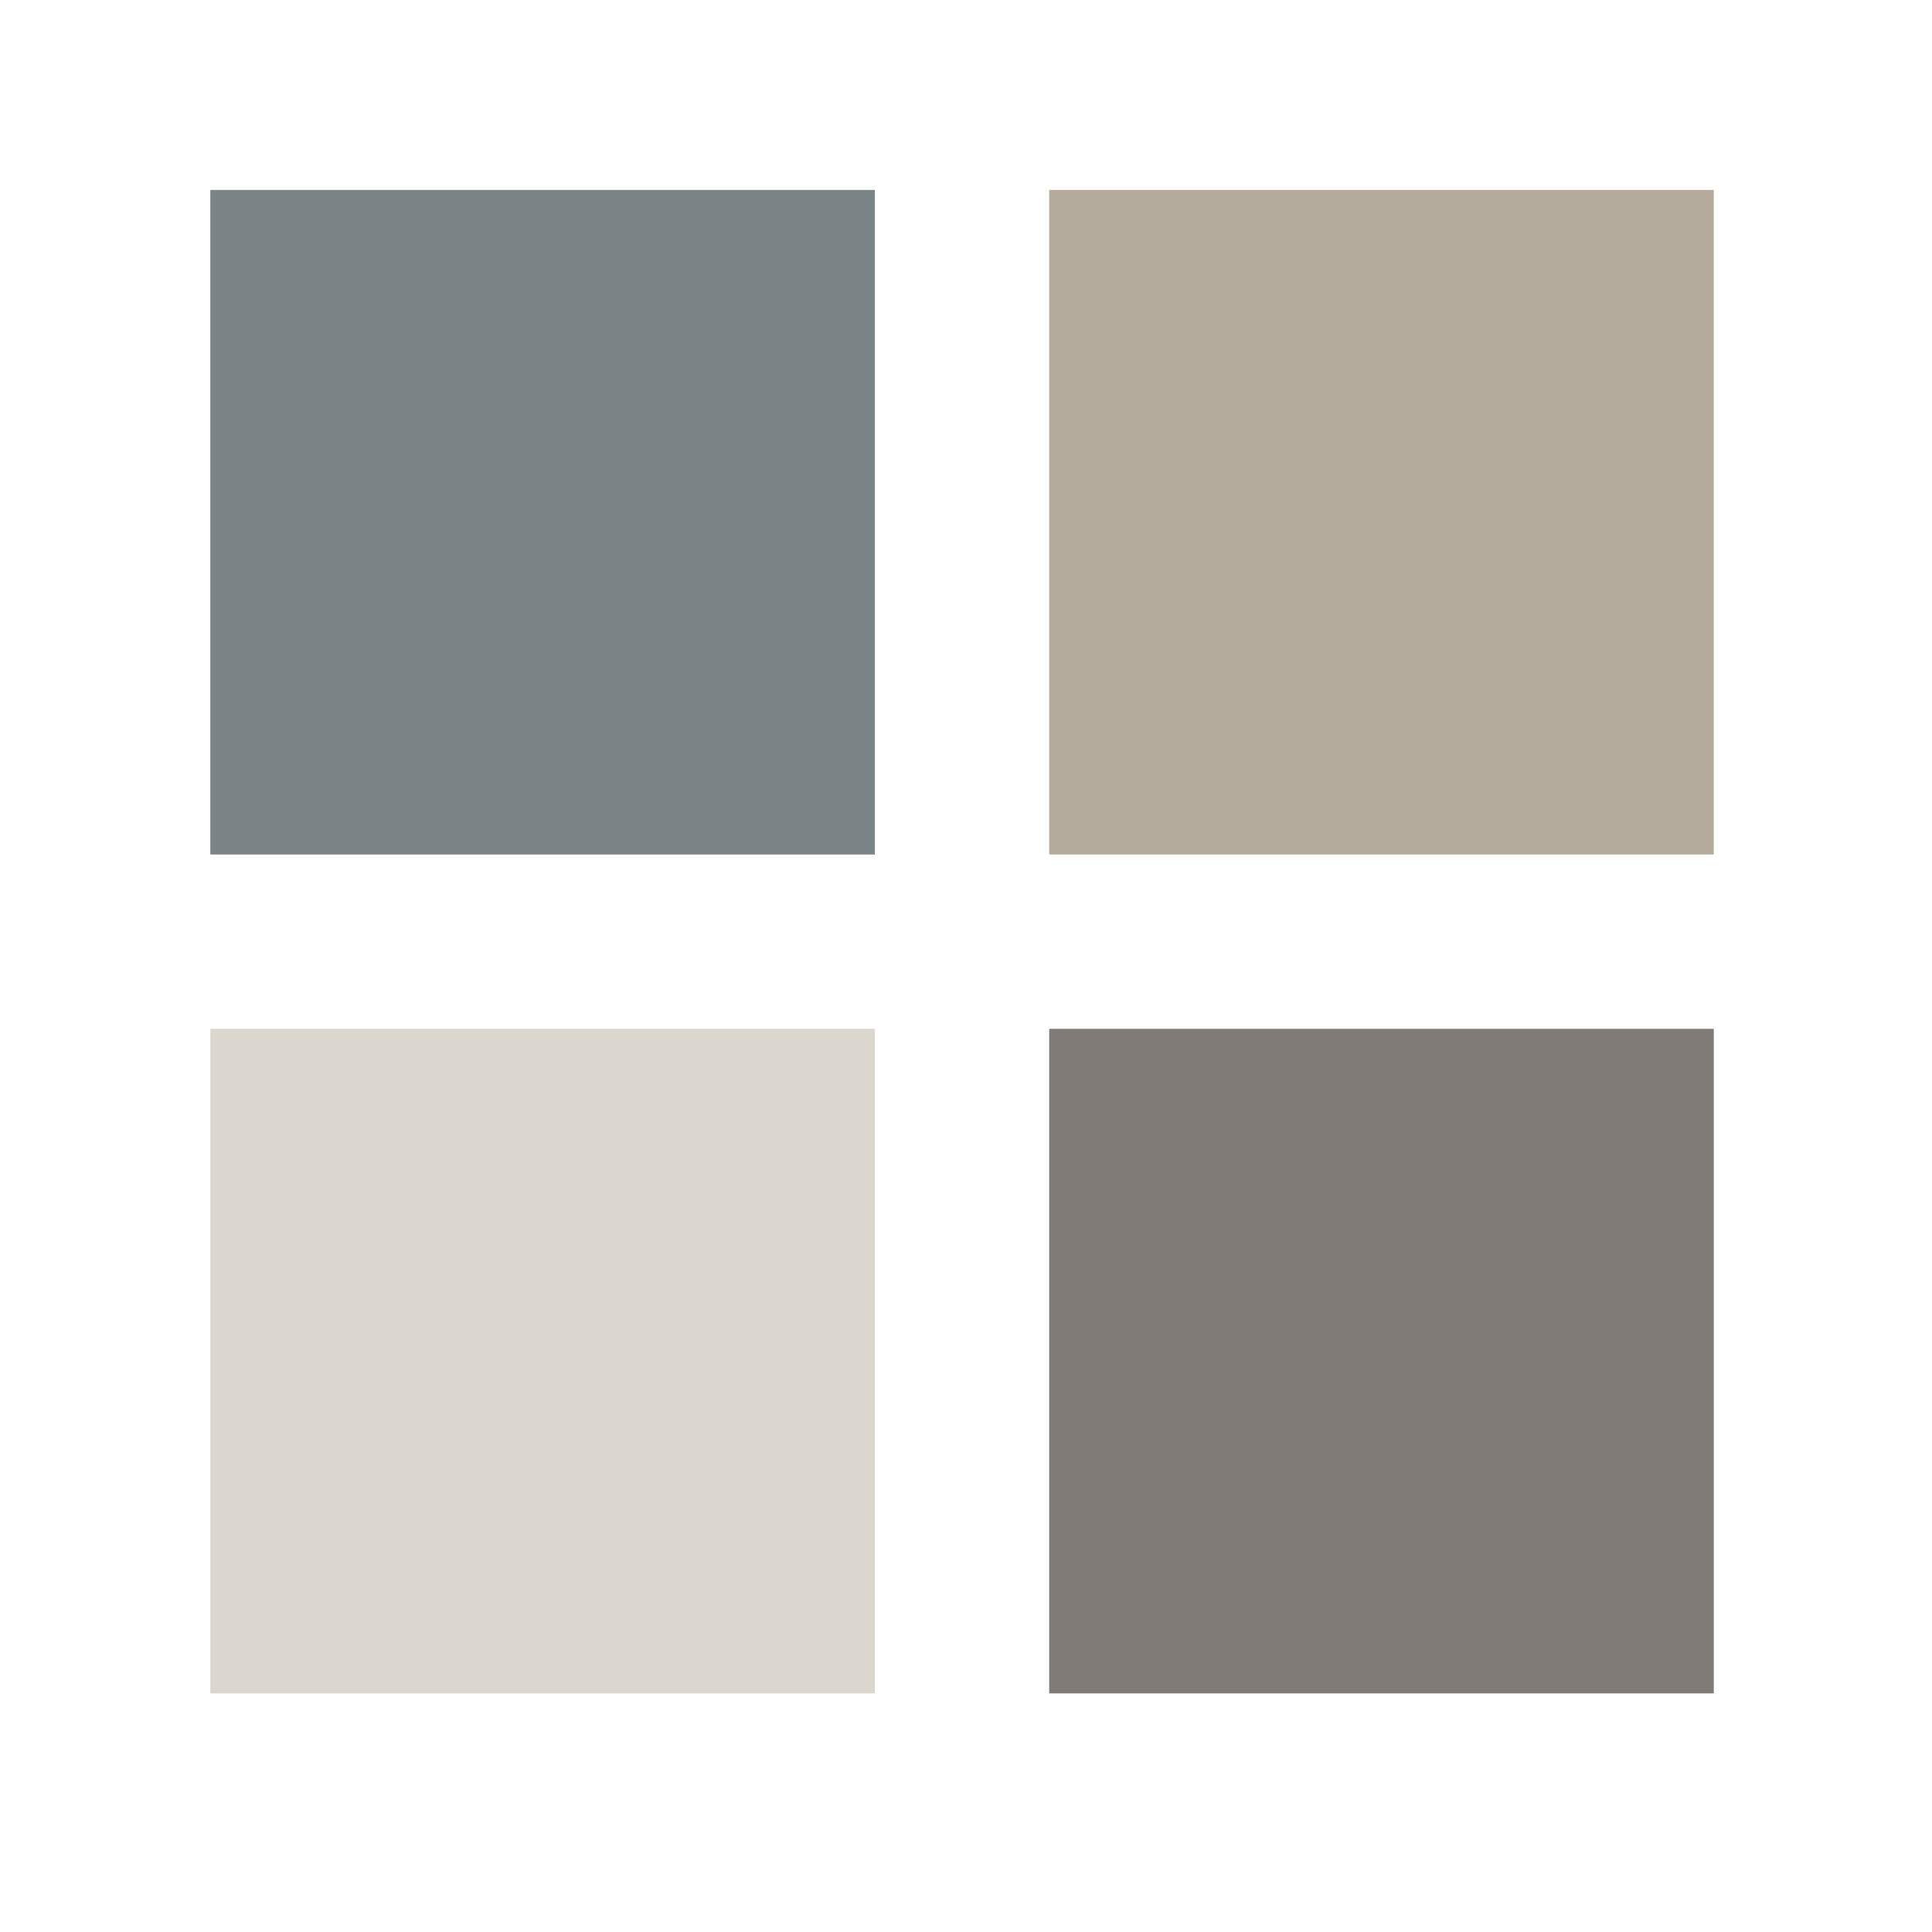
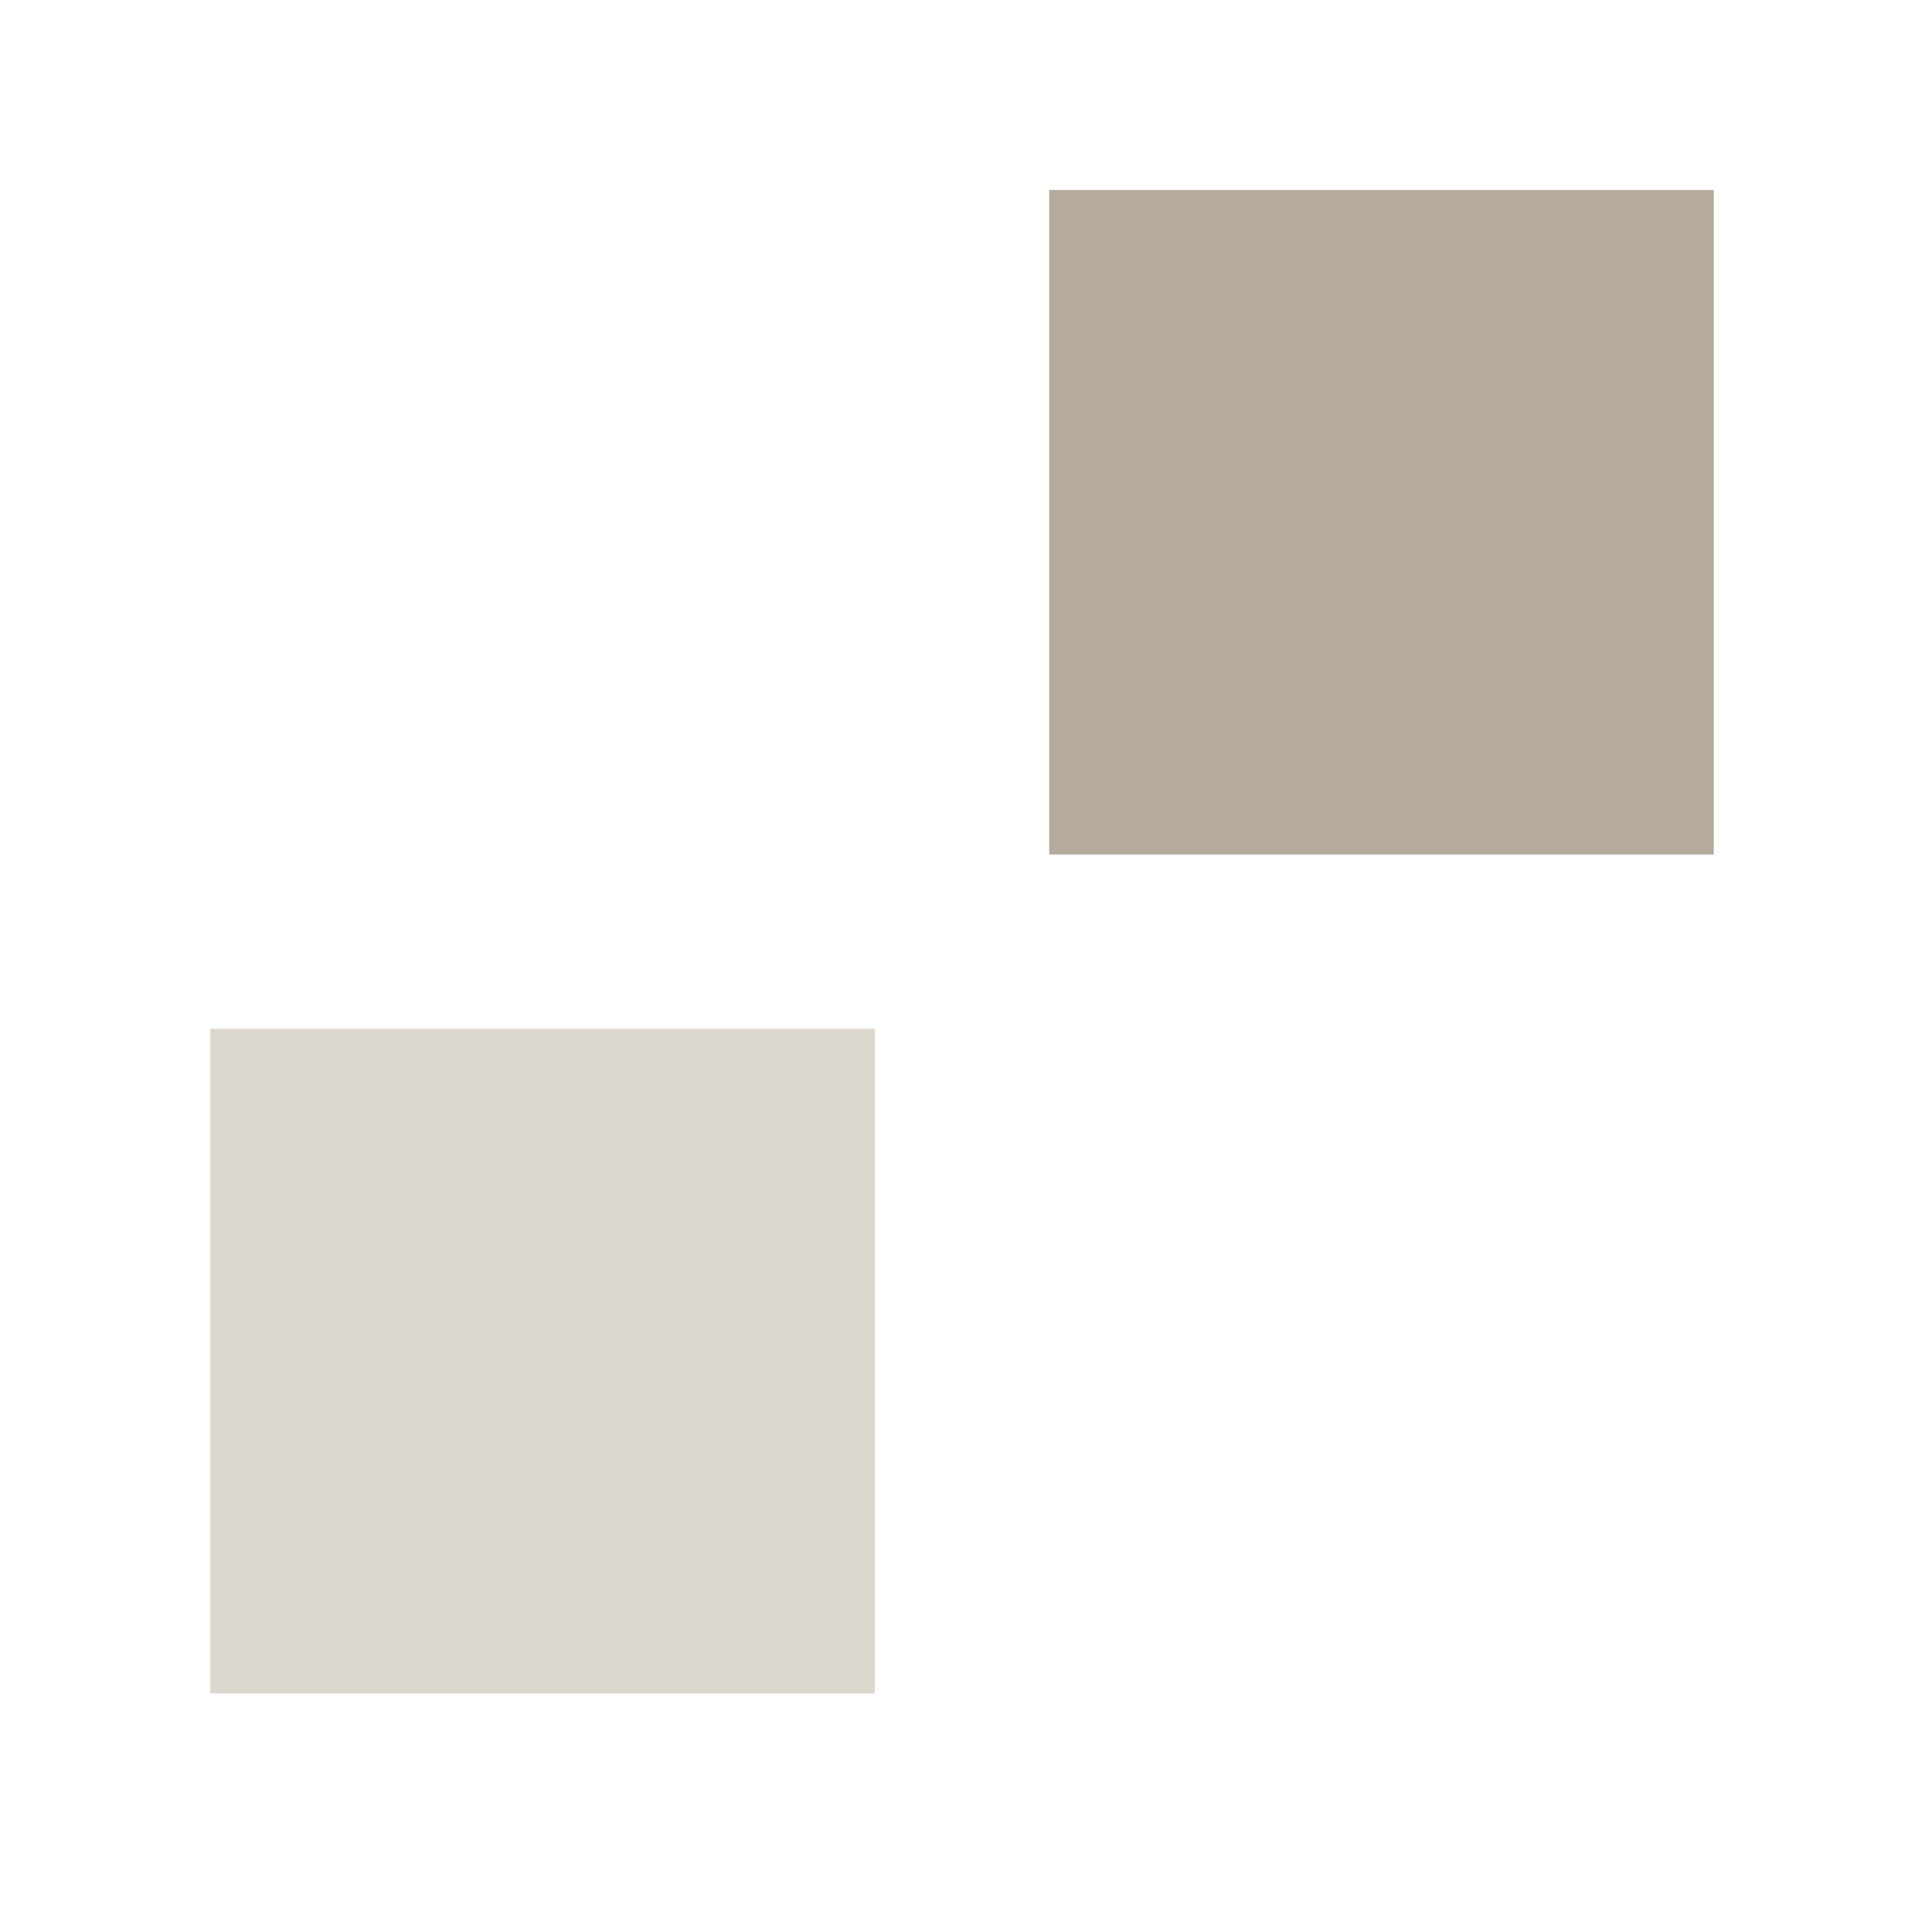
<svg xmlns="http://www.w3.org/2000/svg" id="Layer_1" viewBox="0 0 198.06 198.06">
  <defs>
    <style>
      .cls-1 {
        fill: #807b76;
      }

      .cls-2 {
        fill: #b5ab9c;
      }

      .cls-3 {
        fill: #dcd7ce;
      }

      .cls-4 {
        fill: #7b8588;
      }
    </style>
  </defs>
-   <rect class="cls-4" x="21.56" y="19.47" width="68.13" height="68.13" />
  <rect class="cls-2" x="107.56" y="19.47" width="68.13" height="68.13" />
  <rect class="cls-3" x="21.56" y="105.47" width="68.13" height="68.13" />
-   <rect class="cls-1" x="107.56" y="105.47" width="68.13" height="68.13" />
</svg>